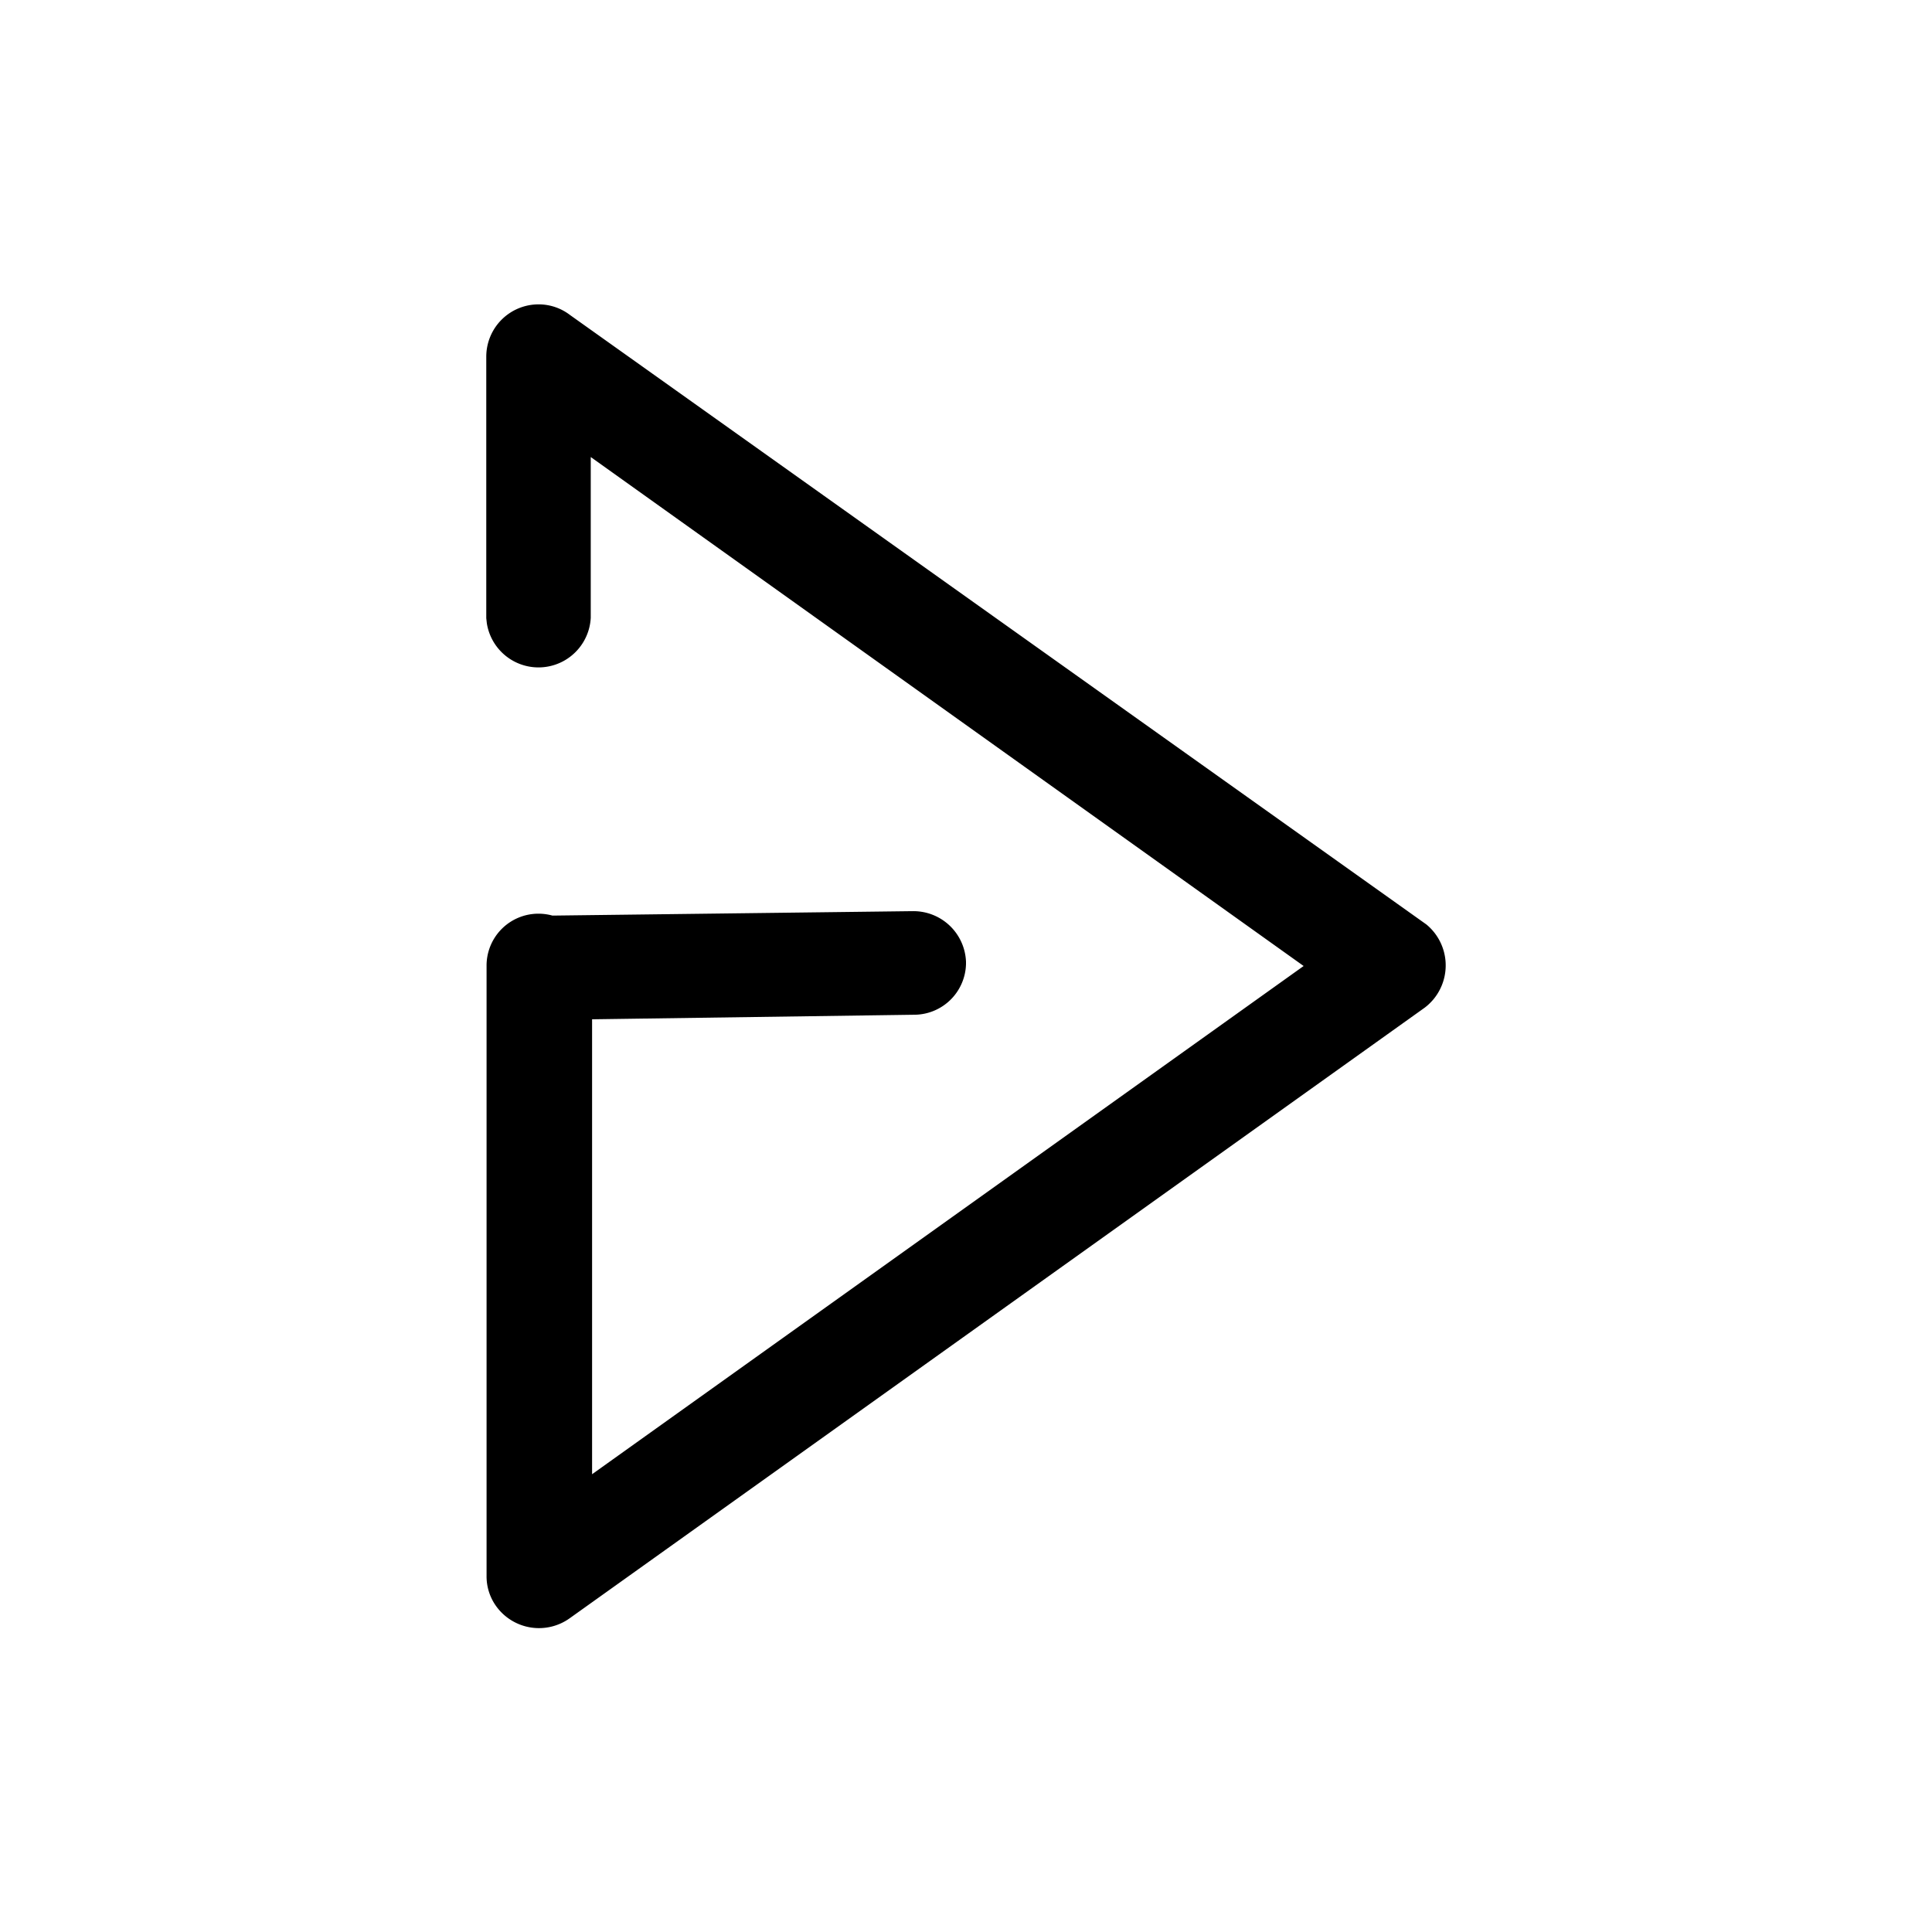
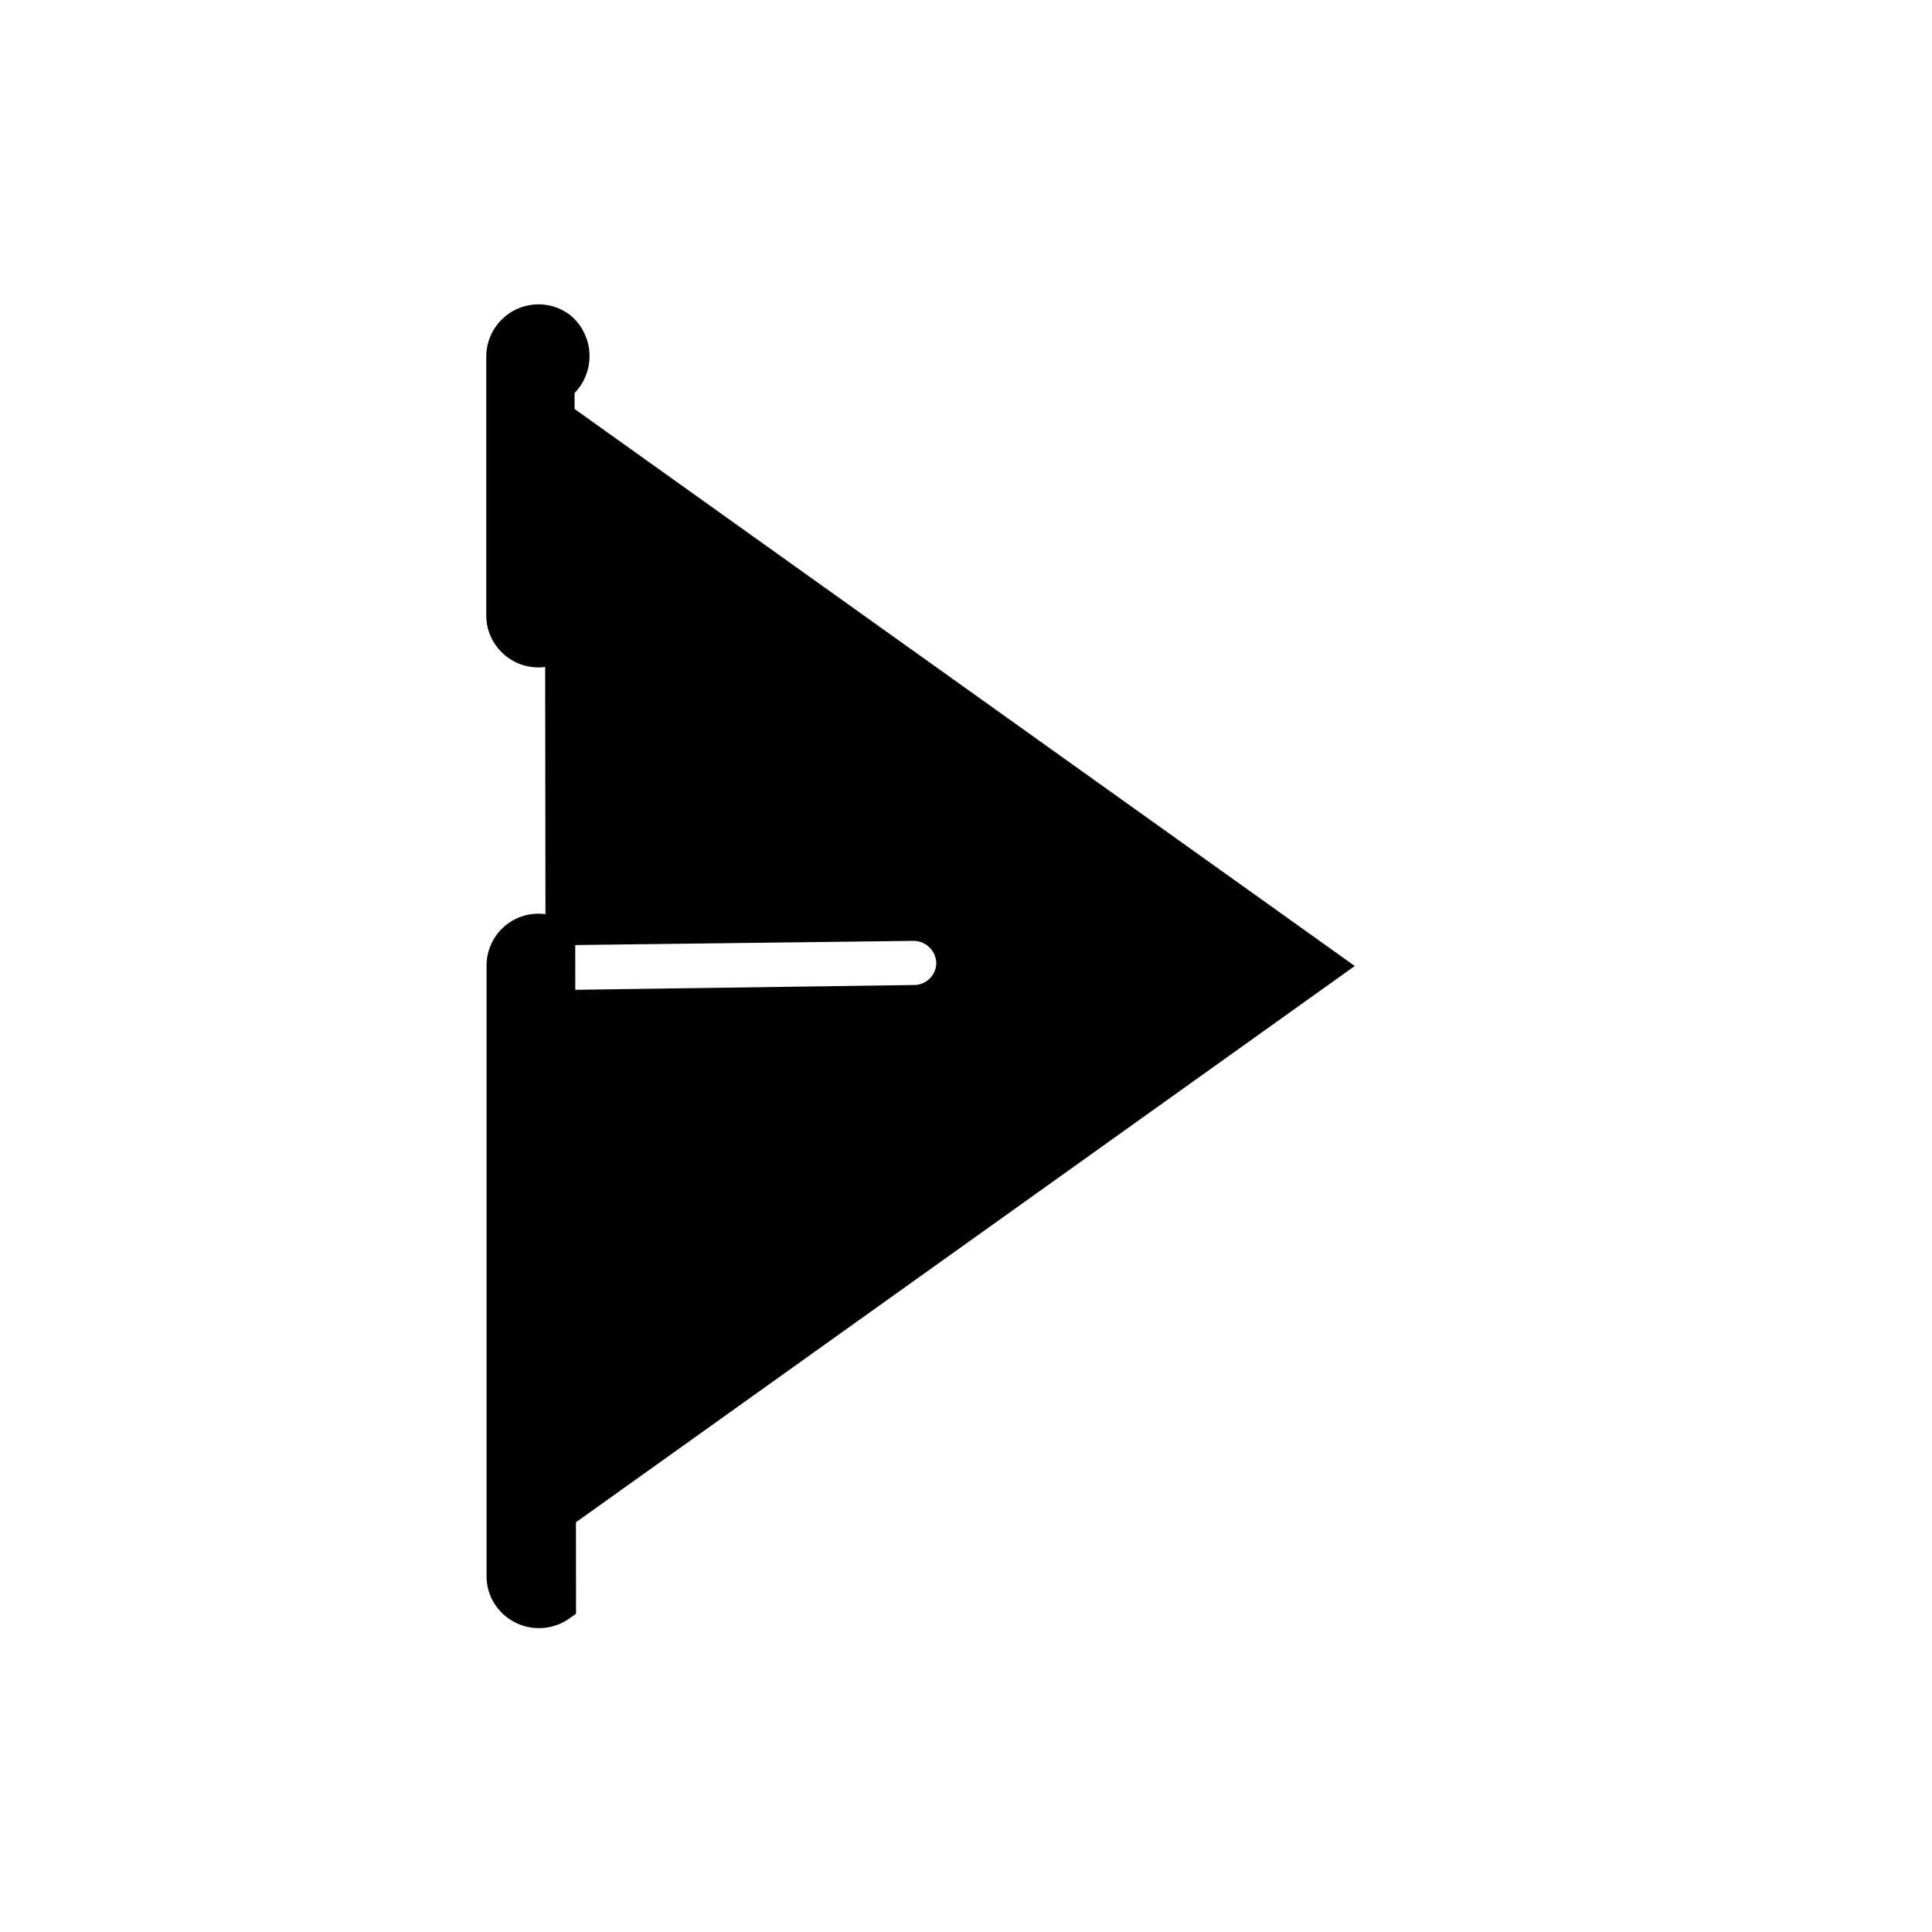
<svg xmlns="http://www.w3.org/2000/svg" id="Livello_1" data-name="Livello 1" viewBox="0 0 130 130">
  <defs>
    <style>.cls-1{stroke:#000;stroke-miterlimit:10;stroke-width:2px;}</style>
  </defs>
-   <path class="cls-1" d="M33.72,41.54V24a2.52,2.52,0,0,1,2.52-2.52h0a2.47,2.47,0,0,1,1.52.52L95.37,63a2.57,2.57,0,0,1,.3,3.62,2.83,2.83,0,0,1-.3.3l-.1.08L37.76,108.07a2.55,2.55,0,0,1-3.52-.52,2.43,2.43,0,0,1-.5-1.51V65a2.49,2.49,0,0,1,2.47-2.52h0a2.51,2.51,0,0,1,.82.13l24.34-.3h.06A2.54,2.54,0,0,1,64,64.73v.13a2.5,2.5,0,0,1-2.52,2.42l-22.64.32v33.54L89.44,65,38.75,28.81V41.54a2.52,2.52,0,0,1-5,.27Z" />
+   <path class="cls-1" d="M33.72,41.54V24a2.52,2.52,0,0,1,2.52-2.52h0a2.47,2.47,0,0,1,1.52.52a2.57,2.57,0,0,1,.3,3.62,2.83,2.83,0,0,1-.3.3l-.1.08L37.76,108.07a2.55,2.55,0,0,1-3.52-.52,2.43,2.43,0,0,1-.5-1.51V65a2.49,2.49,0,0,1,2.47-2.52h0a2.51,2.51,0,0,1,.82.13l24.34-.3h.06A2.54,2.54,0,0,1,64,64.73v.13a2.5,2.5,0,0,1-2.52,2.42l-22.64.32v33.54L89.44,65,38.75,28.81V41.54a2.52,2.52,0,0,1-5,.27Z" />
</svg>